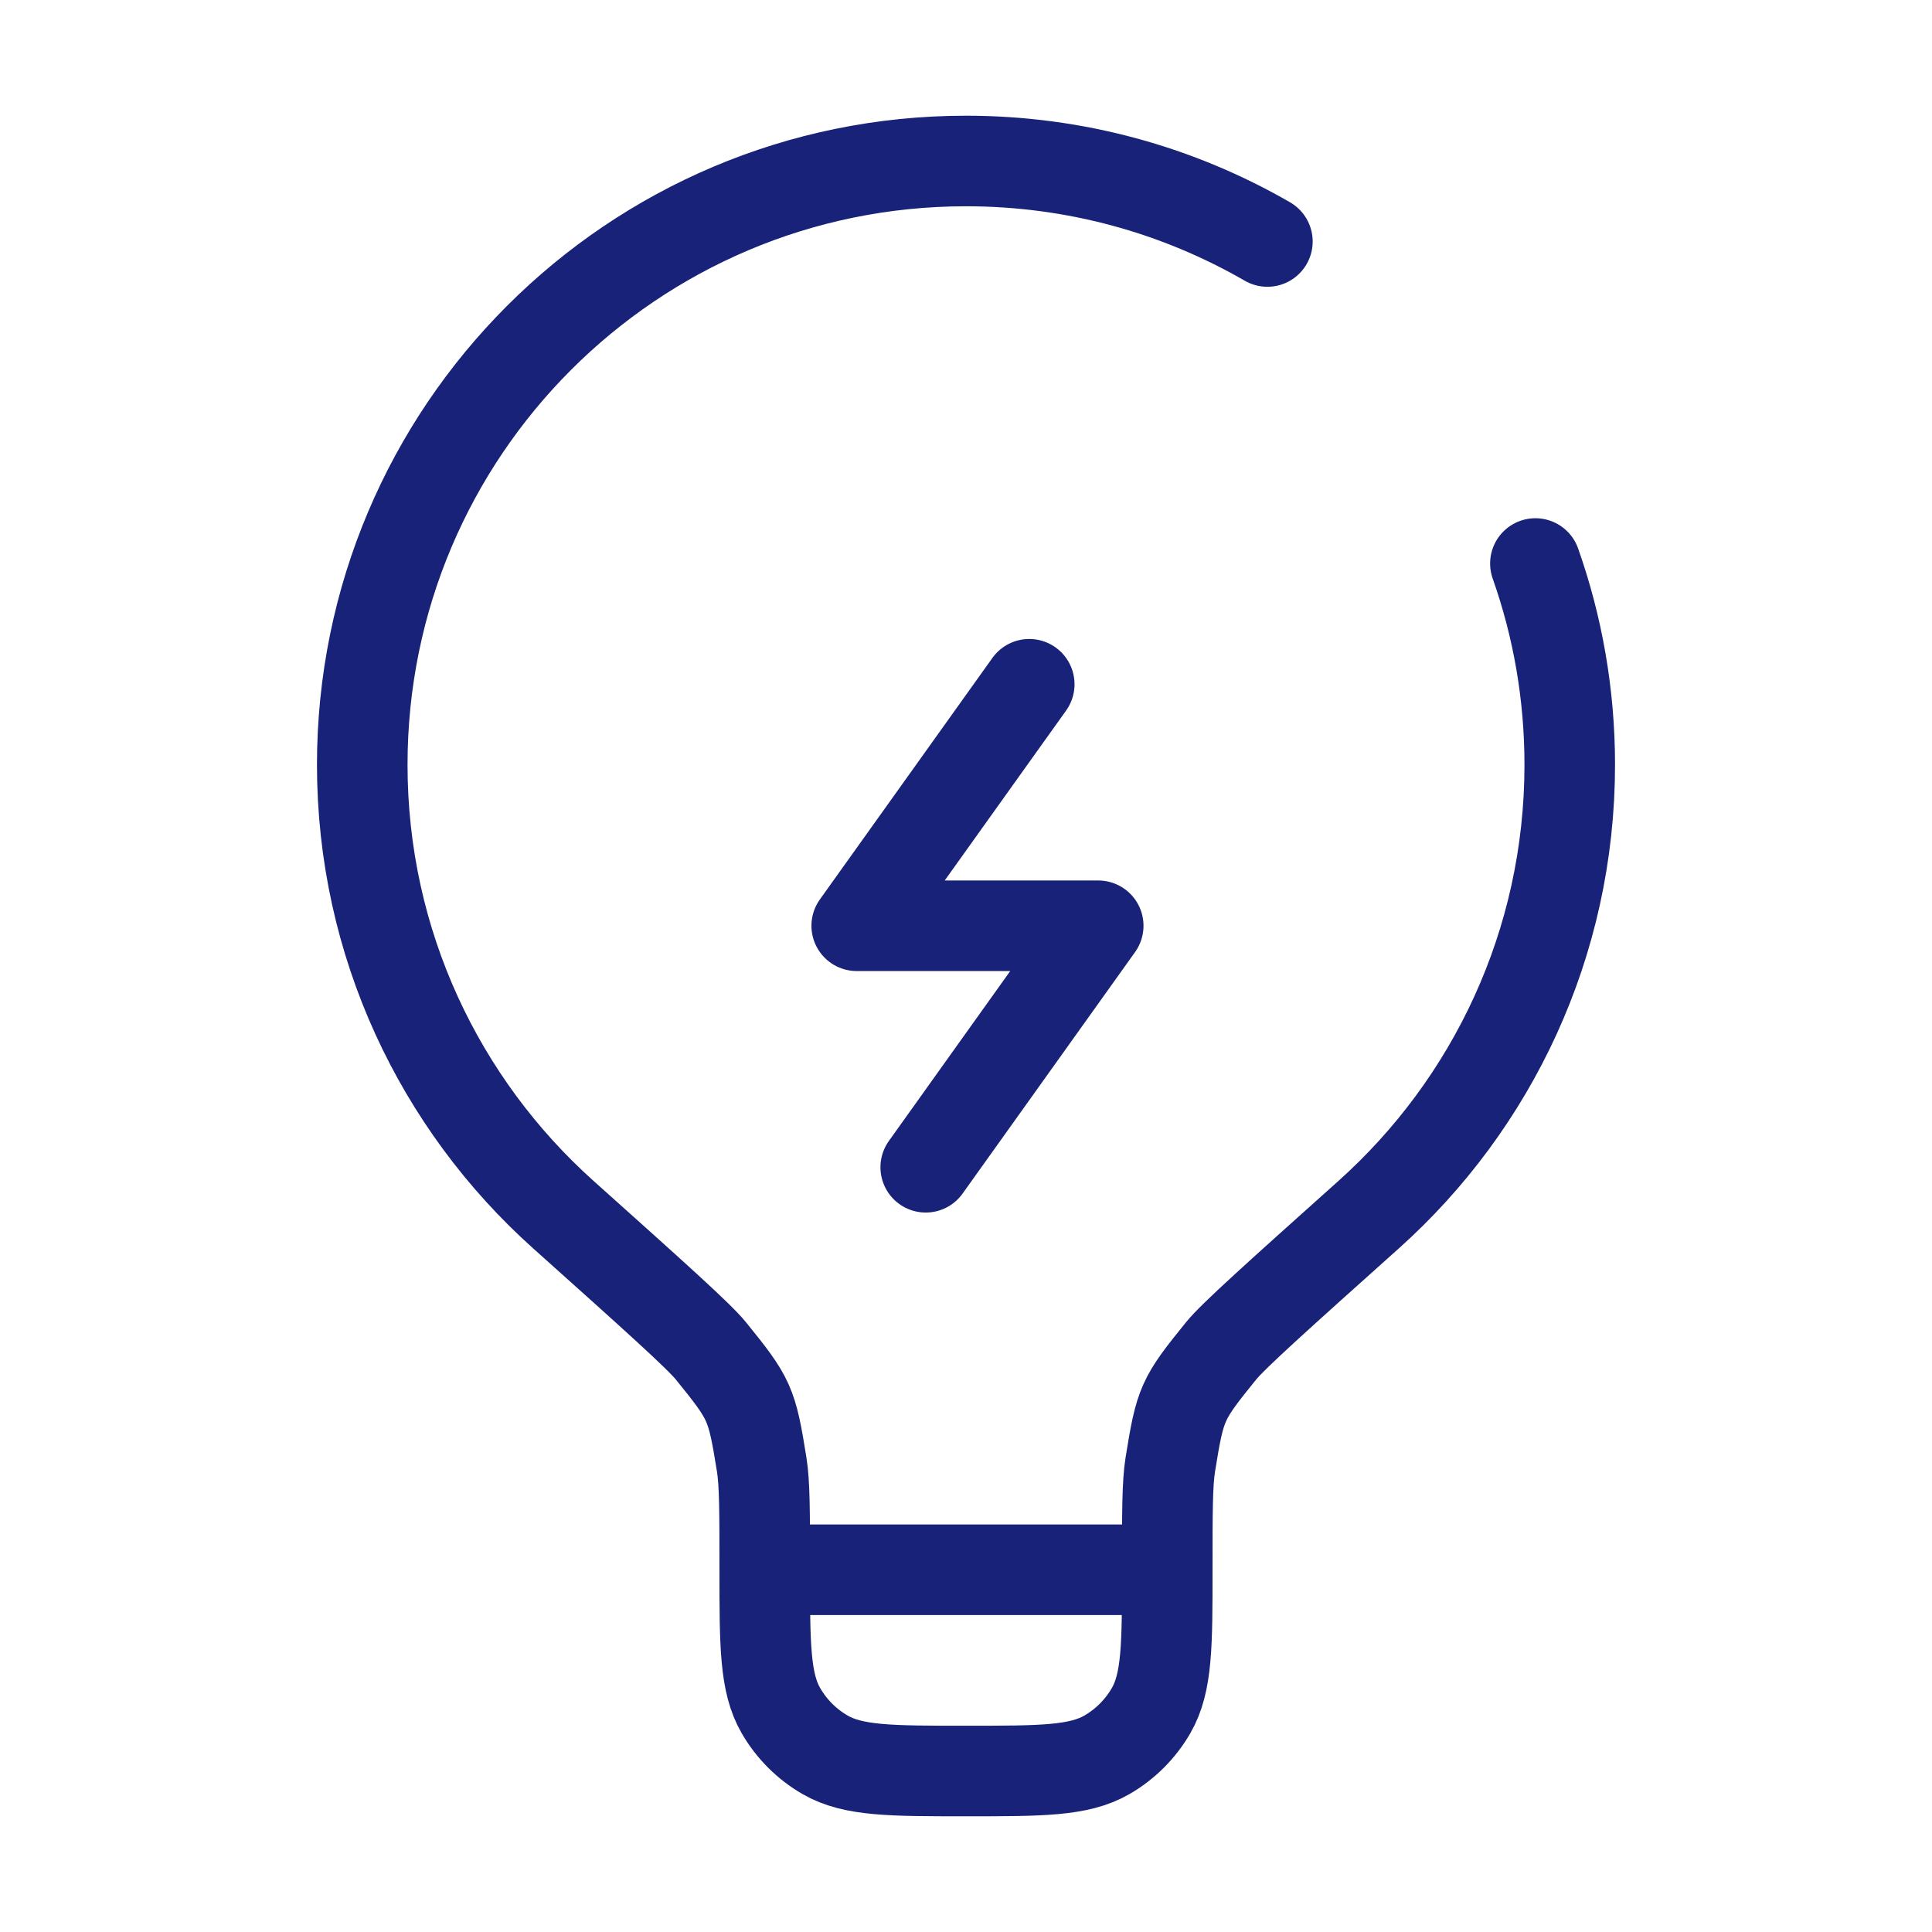
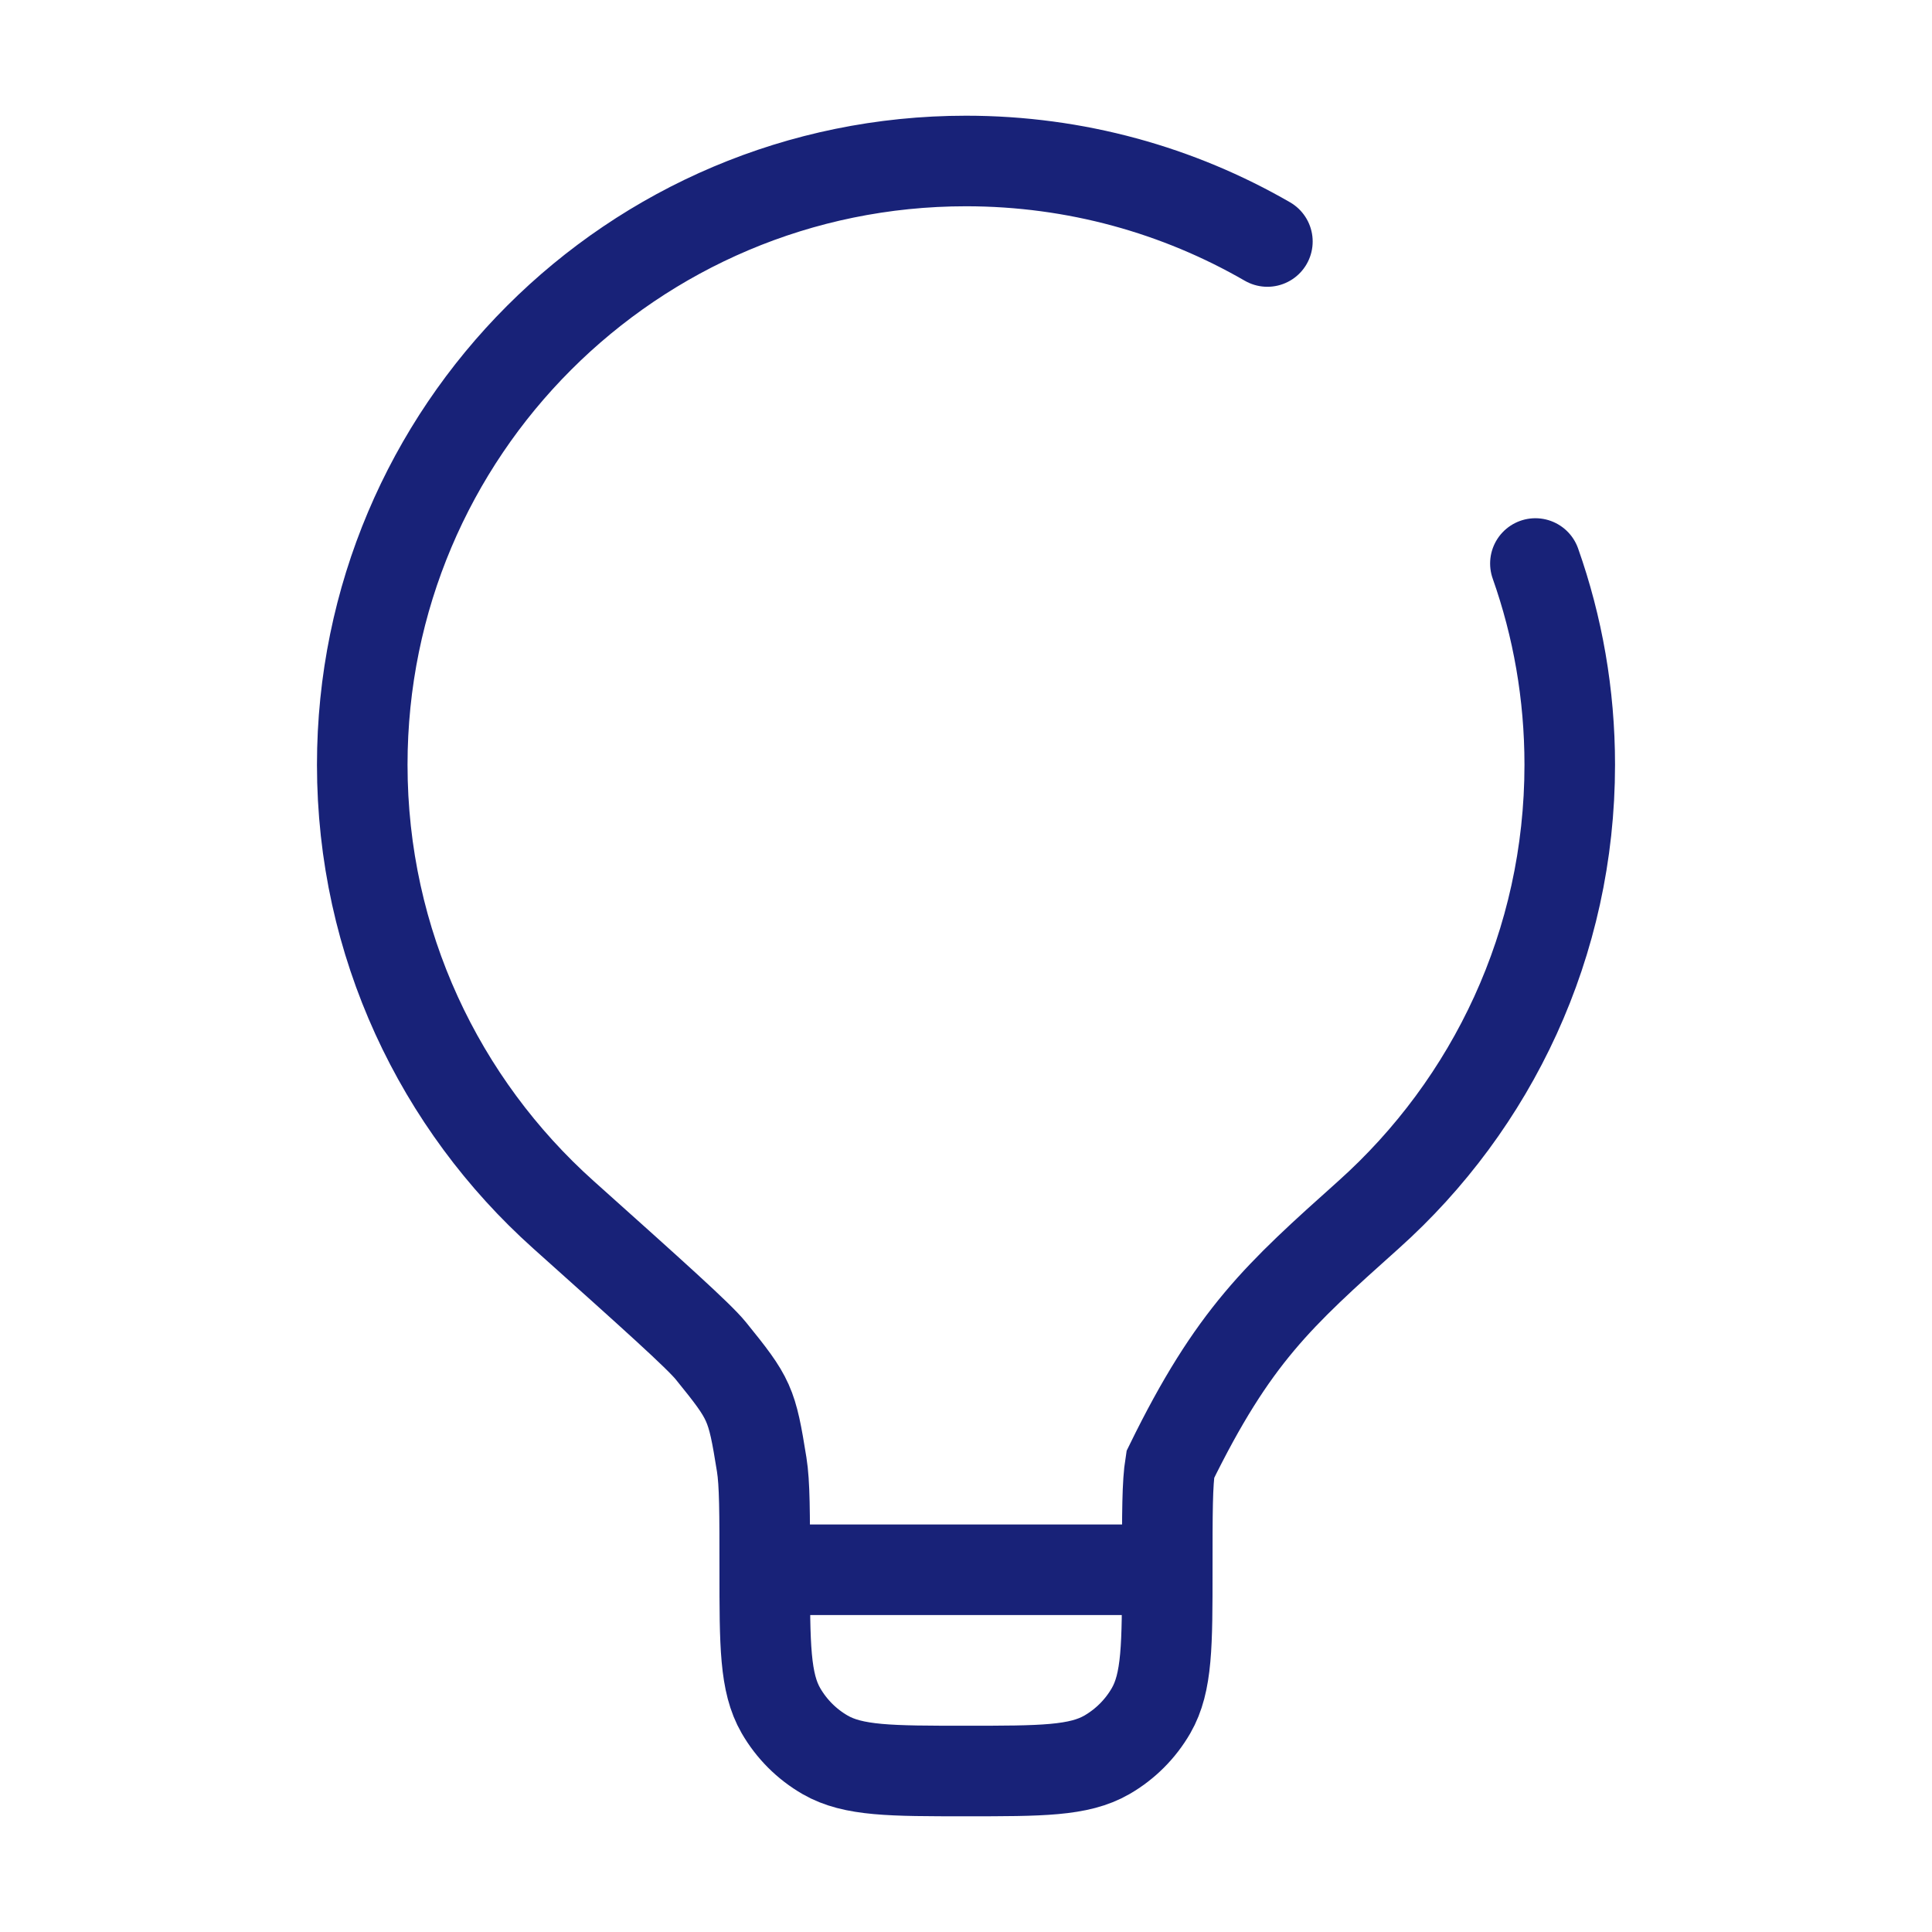
<svg xmlns="http://www.w3.org/2000/svg" width="64" height="64" viewBox="0 0 64 64" fill="none">
-   <path d="M38.667 52H25.333M38.667 52C38.667 50.097 38.667 49.146 38.768 48.514C39.096 46.479 39.153 46.351 40.451 44.749C40.854 44.252 42.348 42.914 45.337 40.238C49.426 36.576 52 31.255 52 25.333C52 22.996 51.599 20.752 50.862 18.667M38.667 52C38.667 54.492 38.667 55.738 38.131 56.667C37.78 57.275 37.275 57.78 36.667 58.131C35.739 58.667 34.492 58.667 32 58.667C29.508 58.667 28.262 58.667 27.333 58.131C26.725 57.78 26.22 57.275 25.869 56.667C25.333 55.738 25.333 54.492 25.333 52M25.333 52C25.333 50.097 25.333 49.146 25.232 48.514C24.904 46.479 24.847 46.351 23.549 44.749C23.146 44.252 21.652 42.914 18.663 40.238C14.574 36.576 12 31.255 12 25.333C12 14.288 20.954 5.333 32 5.333C35.636 5.333 39.046 6.304 41.984 8" stroke="#182278" stroke-width="3" stroke-linecap="round" />
-   <path d="M34.095 22.667L28.38 30.667H36.38L30.666 38.667" stroke="#182278" stroke-width="3" stroke-linecap="round" stroke-linejoin="round" />
+   <path d="M38.667 52H25.333M38.667 52C38.667 50.097 38.667 49.146 38.768 48.514C40.854 44.252 42.348 42.914 45.337 40.238C49.426 36.576 52 31.255 52 25.333C52 22.996 51.599 20.752 50.862 18.667M38.667 52C38.667 54.492 38.667 55.738 38.131 56.667C37.78 57.275 37.275 57.78 36.667 58.131C35.739 58.667 34.492 58.667 32 58.667C29.508 58.667 28.262 58.667 27.333 58.131C26.725 57.78 26.22 57.275 25.869 56.667C25.333 55.738 25.333 54.492 25.333 52M25.333 52C25.333 50.097 25.333 49.146 25.232 48.514C24.904 46.479 24.847 46.351 23.549 44.749C23.146 44.252 21.652 42.914 18.663 40.238C14.574 36.576 12 31.255 12 25.333C12 14.288 20.954 5.333 32 5.333C35.636 5.333 39.046 6.304 41.984 8" stroke="#182278" stroke-width="3" stroke-linecap="round" />
</svg>